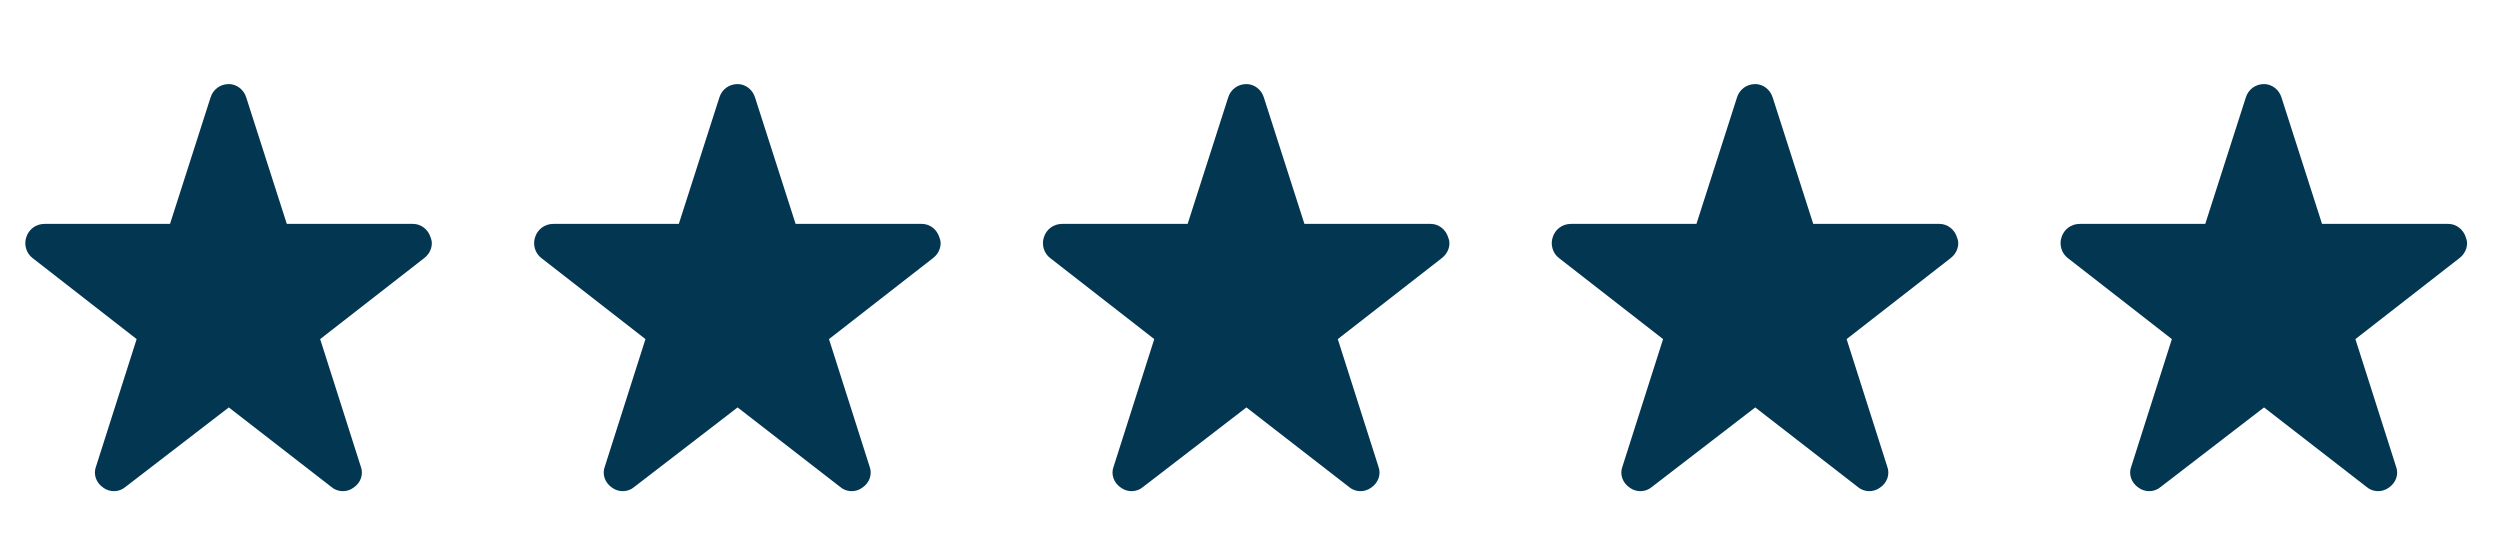
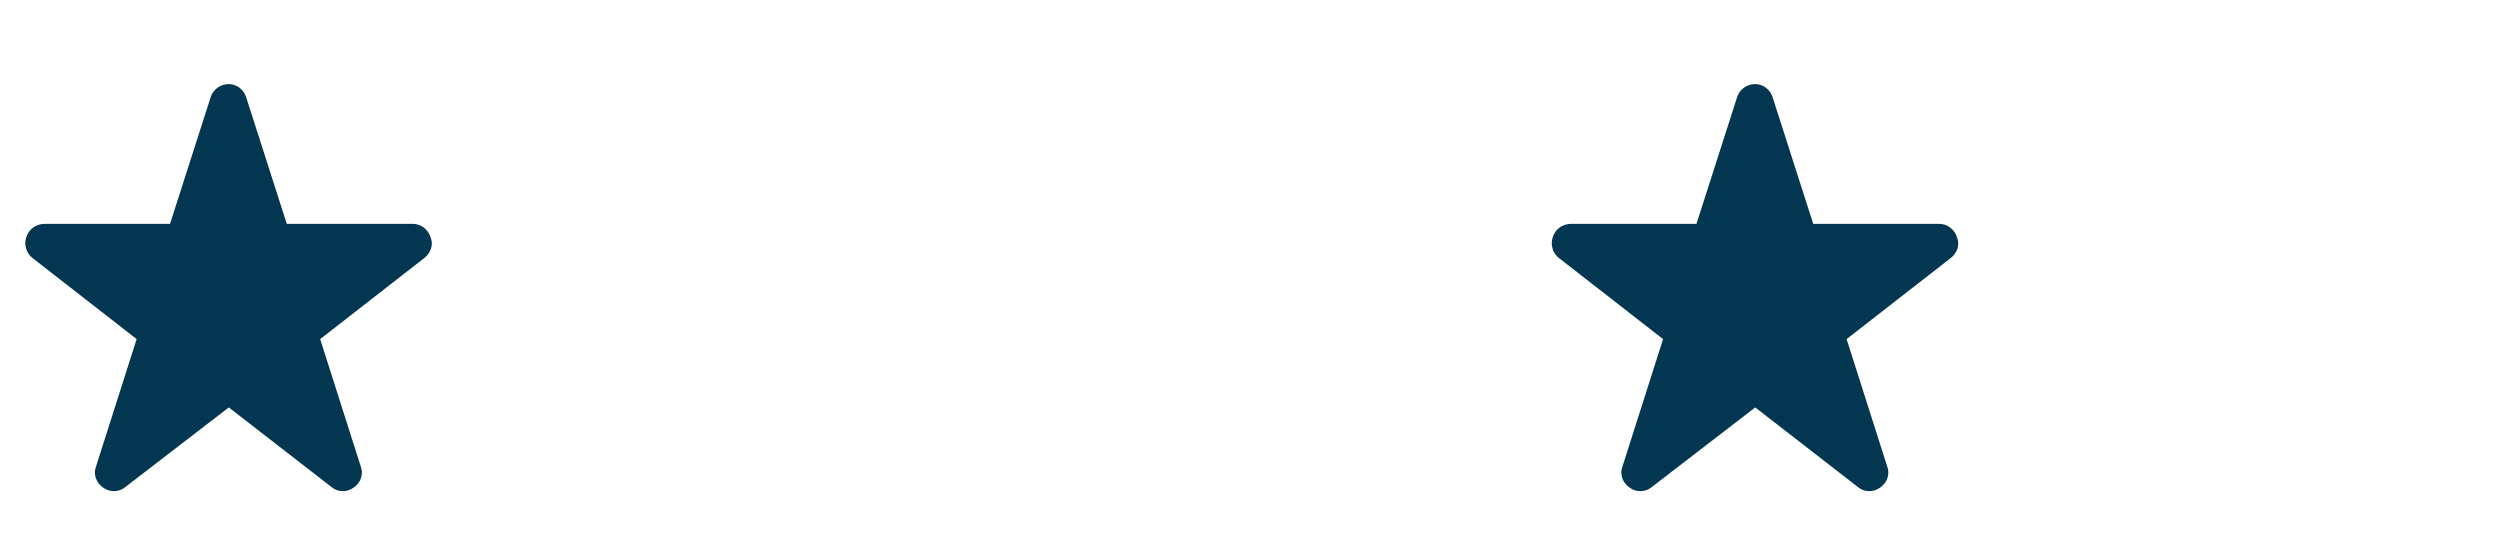
<svg xmlns="http://www.w3.org/2000/svg" width="125" height="28" viewBox="0 0 125 28" fill="none">
  <path d="M12.314 4.88L14.34 11.195H20.656C21.053 11.195 21.41 11.474 21.53 11.871C21.688 12.228 21.53 12.665 21.212 12.904L16.008 16.955L18.034 23.311C18.193 23.708 18.034 24.145 17.677 24.383C17.359 24.622 16.882 24.622 16.564 24.344L11.44 20.371L6.276 24.344C5.958 24.622 5.482 24.622 5.164 24.383C4.806 24.145 4.648 23.708 4.806 23.311L6.832 16.955L1.629 12.904C1.311 12.665 1.192 12.228 1.311 11.871C1.43 11.474 1.788 11.195 2.224 11.195H8.501L10.526 4.88C10.646 4.482 11.003 4.204 11.44 4.204C11.837 4.204 12.195 4.482 12.314 4.88Z" fill="#033651" />
-   <path d="M37.754 4.88L39.78 11.195H46.096C46.493 11.195 46.851 11.474 46.97 11.871C47.129 12.228 46.97 12.665 46.652 12.904L41.449 16.955L43.474 23.311C43.633 23.708 43.474 24.145 43.117 24.383C42.799 24.622 42.322 24.622 42.005 24.344L36.88 20.371L31.717 24.344C31.399 24.622 30.922 24.622 30.604 24.383C30.247 24.145 30.088 23.708 30.247 23.311L32.273 16.955L27.069 12.904C26.751 12.665 26.632 12.228 26.751 11.871C26.87 11.474 27.228 11.195 27.665 11.195H33.941L35.967 4.88C36.086 4.482 36.444 4.204 36.88 4.204C37.278 4.204 37.635 4.482 37.754 4.88Z" fill="#033651" />
-   <path d="M63.195 4.88L65.221 11.195H71.537C71.934 11.195 72.291 11.474 72.41 11.871C72.569 12.228 72.41 12.665 72.093 12.904L66.889 16.955L68.915 23.311C69.074 23.708 68.915 24.145 68.557 24.383C68.24 24.622 67.763 24.622 67.445 24.344L62.321 20.371L57.157 24.344C56.839 24.622 56.363 24.622 56.045 24.383C55.687 24.145 55.528 23.708 55.687 23.311L57.713 16.955L52.51 12.904C52.192 12.665 52.072 12.228 52.192 11.871C52.311 11.474 52.668 11.195 53.105 11.195H59.382L61.407 4.88C61.526 4.482 61.884 4.204 62.321 4.204C62.718 4.204 63.076 4.482 63.195 4.88Z" fill="#033651" />
  <path d="M88.636 4.88L90.662 11.195H96.977C97.375 11.195 97.732 11.474 97.851 11.871C98.01 12.228 97.851 12.665 97.534 12.904L92.33 16.955L94.356 23.311C94.515 23.708 94.356 24.145 93.998 24.383C93.68 24.622 93.204 24.622 92.886 24.344L87.762 20.371L82.598 24.344C82.28 24.622 81.803 24.622 81.486 24.383C81.128 24.145 80.969 23.708 81.128 23.311L83.154 16.955L77.95 12.904C77.633 12.665 77.513 12.228 77.633 11.871C77.752 11.474 78.109 11.195 78.546 11.195H84.822L86.848 4.88C86.967 4.482 87.325 4.204 87.762 4.204C88.159 4.204 88.517 4.482 88.636 4.88Z" fill="#033651" />
-   <path d="M114.076 4.88L116.102 11.195H122.418C122.815 11.195 123.173 11.474 123.292 11.871C123.451 12.228 123.292 12.665 122.974 12.904L117.77 16.955L119.796 23.311C119.955 23.708 119.796 24.145 119.439 24.383C119.121 24.622 118.644 24.622 118.326 24.344L113.202 20.371L108.038 24.344C107.721 24.622 107.244 24.622 106.926 24.383C106.569 24.145 106.41 23.708 106.569 23.311L108.594 16.955L103.391 12.904C103.073 12.665 102.954 12.228 103.073 11.871C103.192 11.474 103.55 11.195 103.987 11.195H110.263L112.289 4.88C112.408 4.482 112.765 4.204 113.202 4.204C113.599 4.204 113.957 4.482 114.076 4.88Z" fill="#033651" />
</svg>